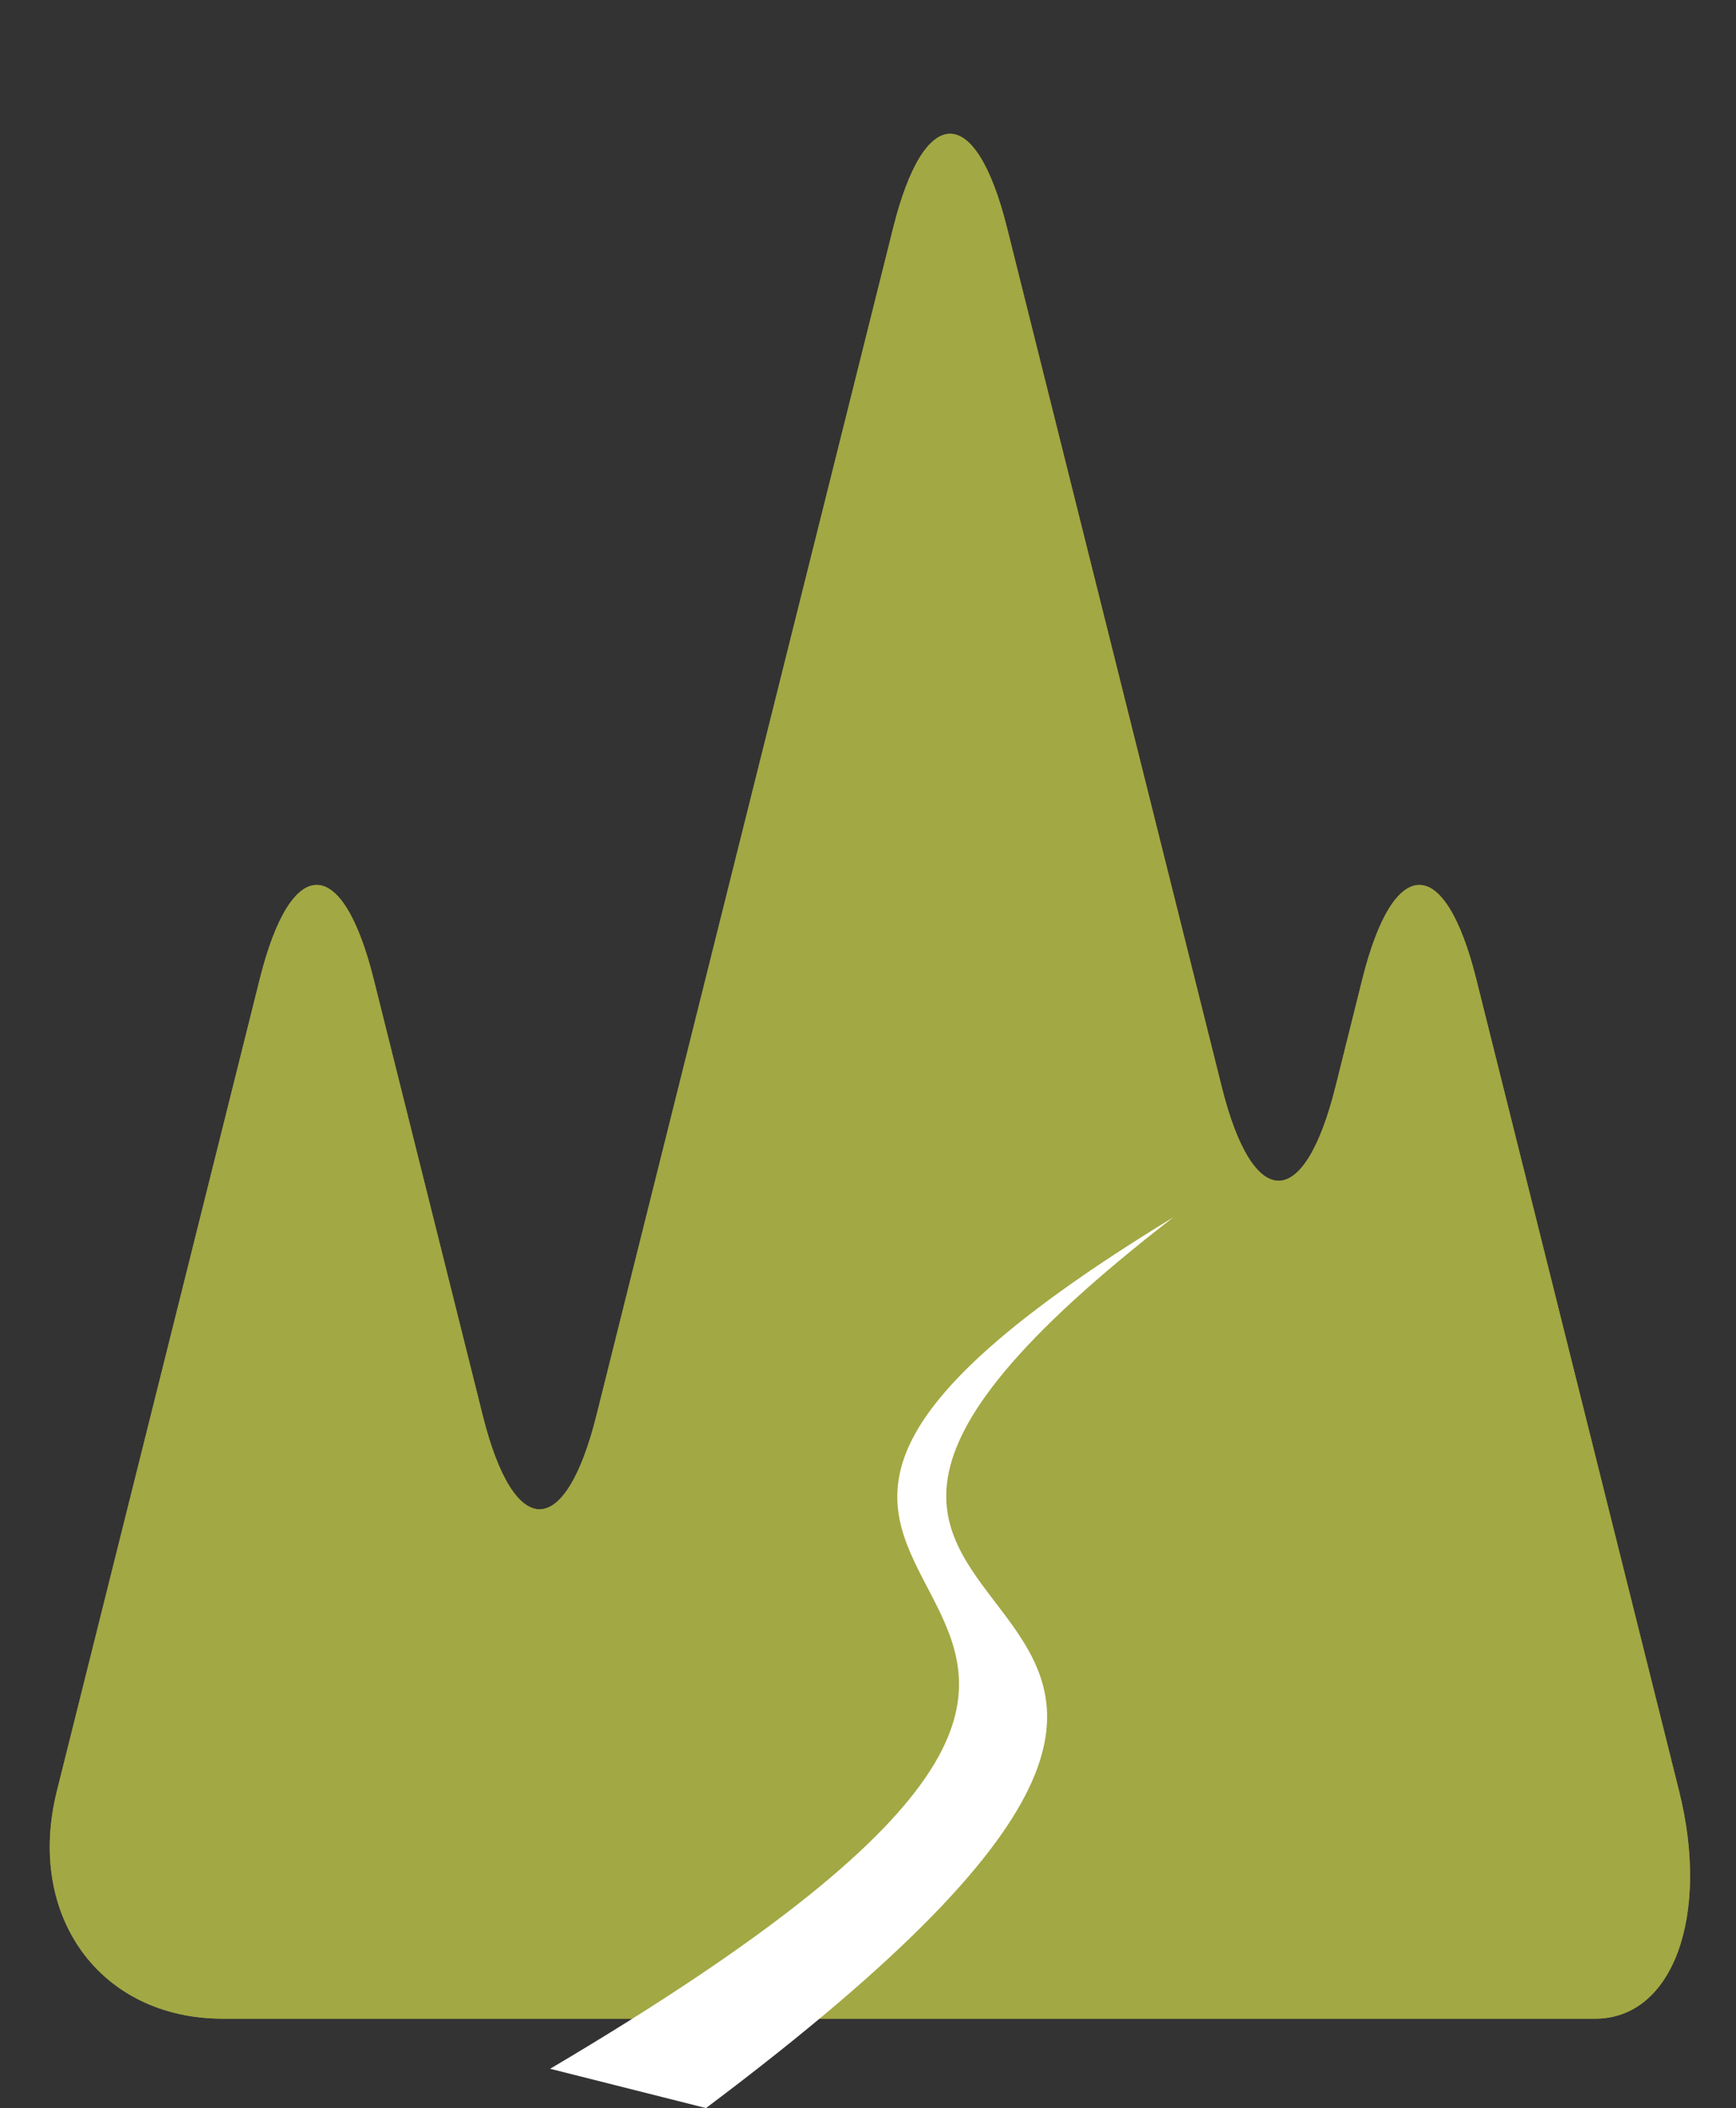
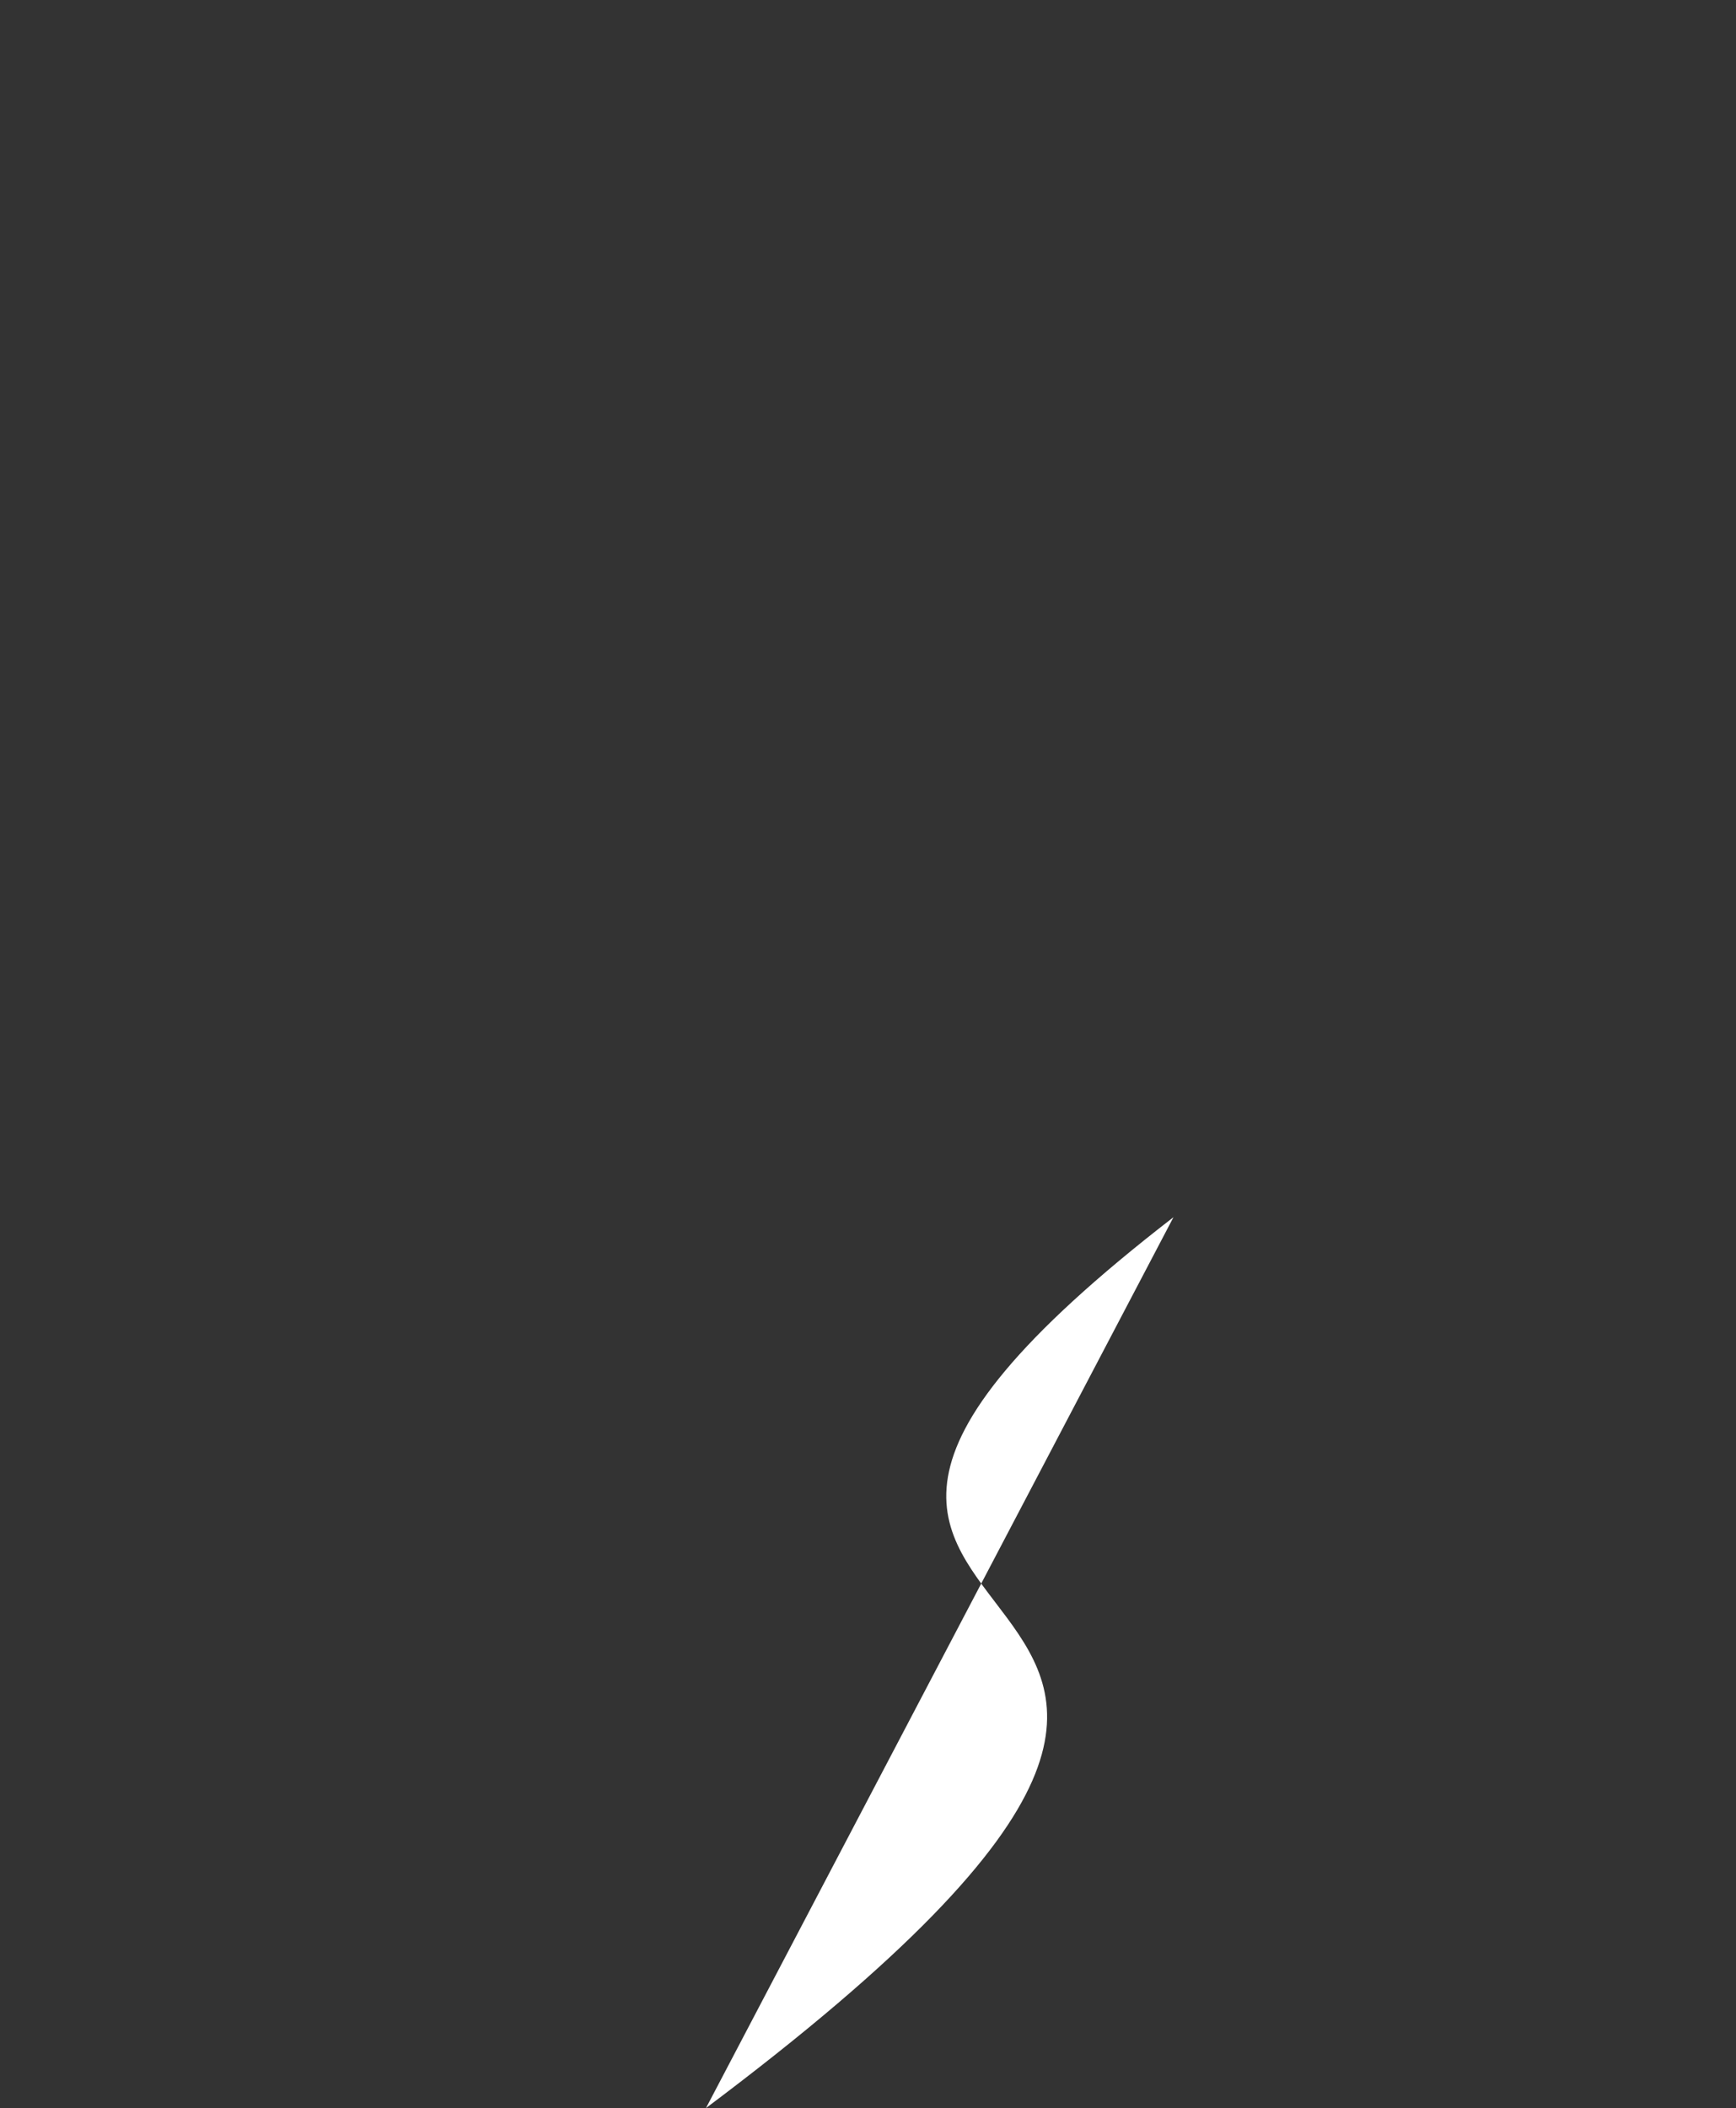
<svg xmlns="http://www.w3.org/2000/svg" version="1.1" id="layerMr2" x="0px" y="0px" width="49.906px" height="60.568px" viewBox="0 0 49.906 60.568" enable-background="new 0 0 49.906 60.568" xml:space="preserve">
  <rect x="0" y="0" width="49.906" height="60.568" fill="#333333" stroke="none" />
  <g>
    <g>
      <g>
        <g>
-           <path fill="#A2A843" d="M42.437,28.125c-0.899-3.599-2.372-3.599-3.271,0l-0.774,3.101c-0.899,3.599-2.372,3.599-3.271,0      L28.949,6.543c-0.899-3.599-2.372-3.599-3.271,0l-8.531,34.122c-0.899,3.599-2.372,3.599-3.271,0l-3.136-12.54      c-0.899-3.599-2.372-3.599-3.271,0L1.636,51.457C0.736,55.055,2.883,58,6.406,58s7.621,0,9.104,0s5.733,0,9.442,0h0      c3.709,0,9.021,0,11.802,0s6.879,0,9.104,0s3.311-2.944,2.411-6.543L42.437,28.125z" />
-           <path fill="#A2A843" d="M42.437,28.125c-0.899-3.599-2.372-3.599-3.271,0l-0.774,3.101c-0.899,3.599-2.372,3.599-3.271,0      L28.949,6.543c-0.899-3.599-2.372-3.599-3.271,0l-8.531,34.122c-0.899,3.599-2.372,3.599-3.271,0l-3.136-12.54      c-0.899-3.599-2.372-3.599-3.271,0L1.636,51.457C0.736,55.055,2.883,58,6.406,58s7.621,0,9.104,0s5.733,0,9.442,0h0      c3.709,0,9.021,0,11.802,0s6.879,0,9.104,0s3.311-2.944,2.411-6.543L42.437,28.125z" />
-         </g>
+           </g>
      </g>
    </g>
-     <path fill="#FFFFFF" d="M20.295,60.568c23.305-17.469-4.719-11.576,13.44-25.596c-20.385,12.412,8.145,9.066-17.92,24.467" />
+     <path fill="#FFFFFF" d="M20.295,60.568c23.305-17.469-4.719-11.576,13.44-25.596" />
  </g>
</svg>